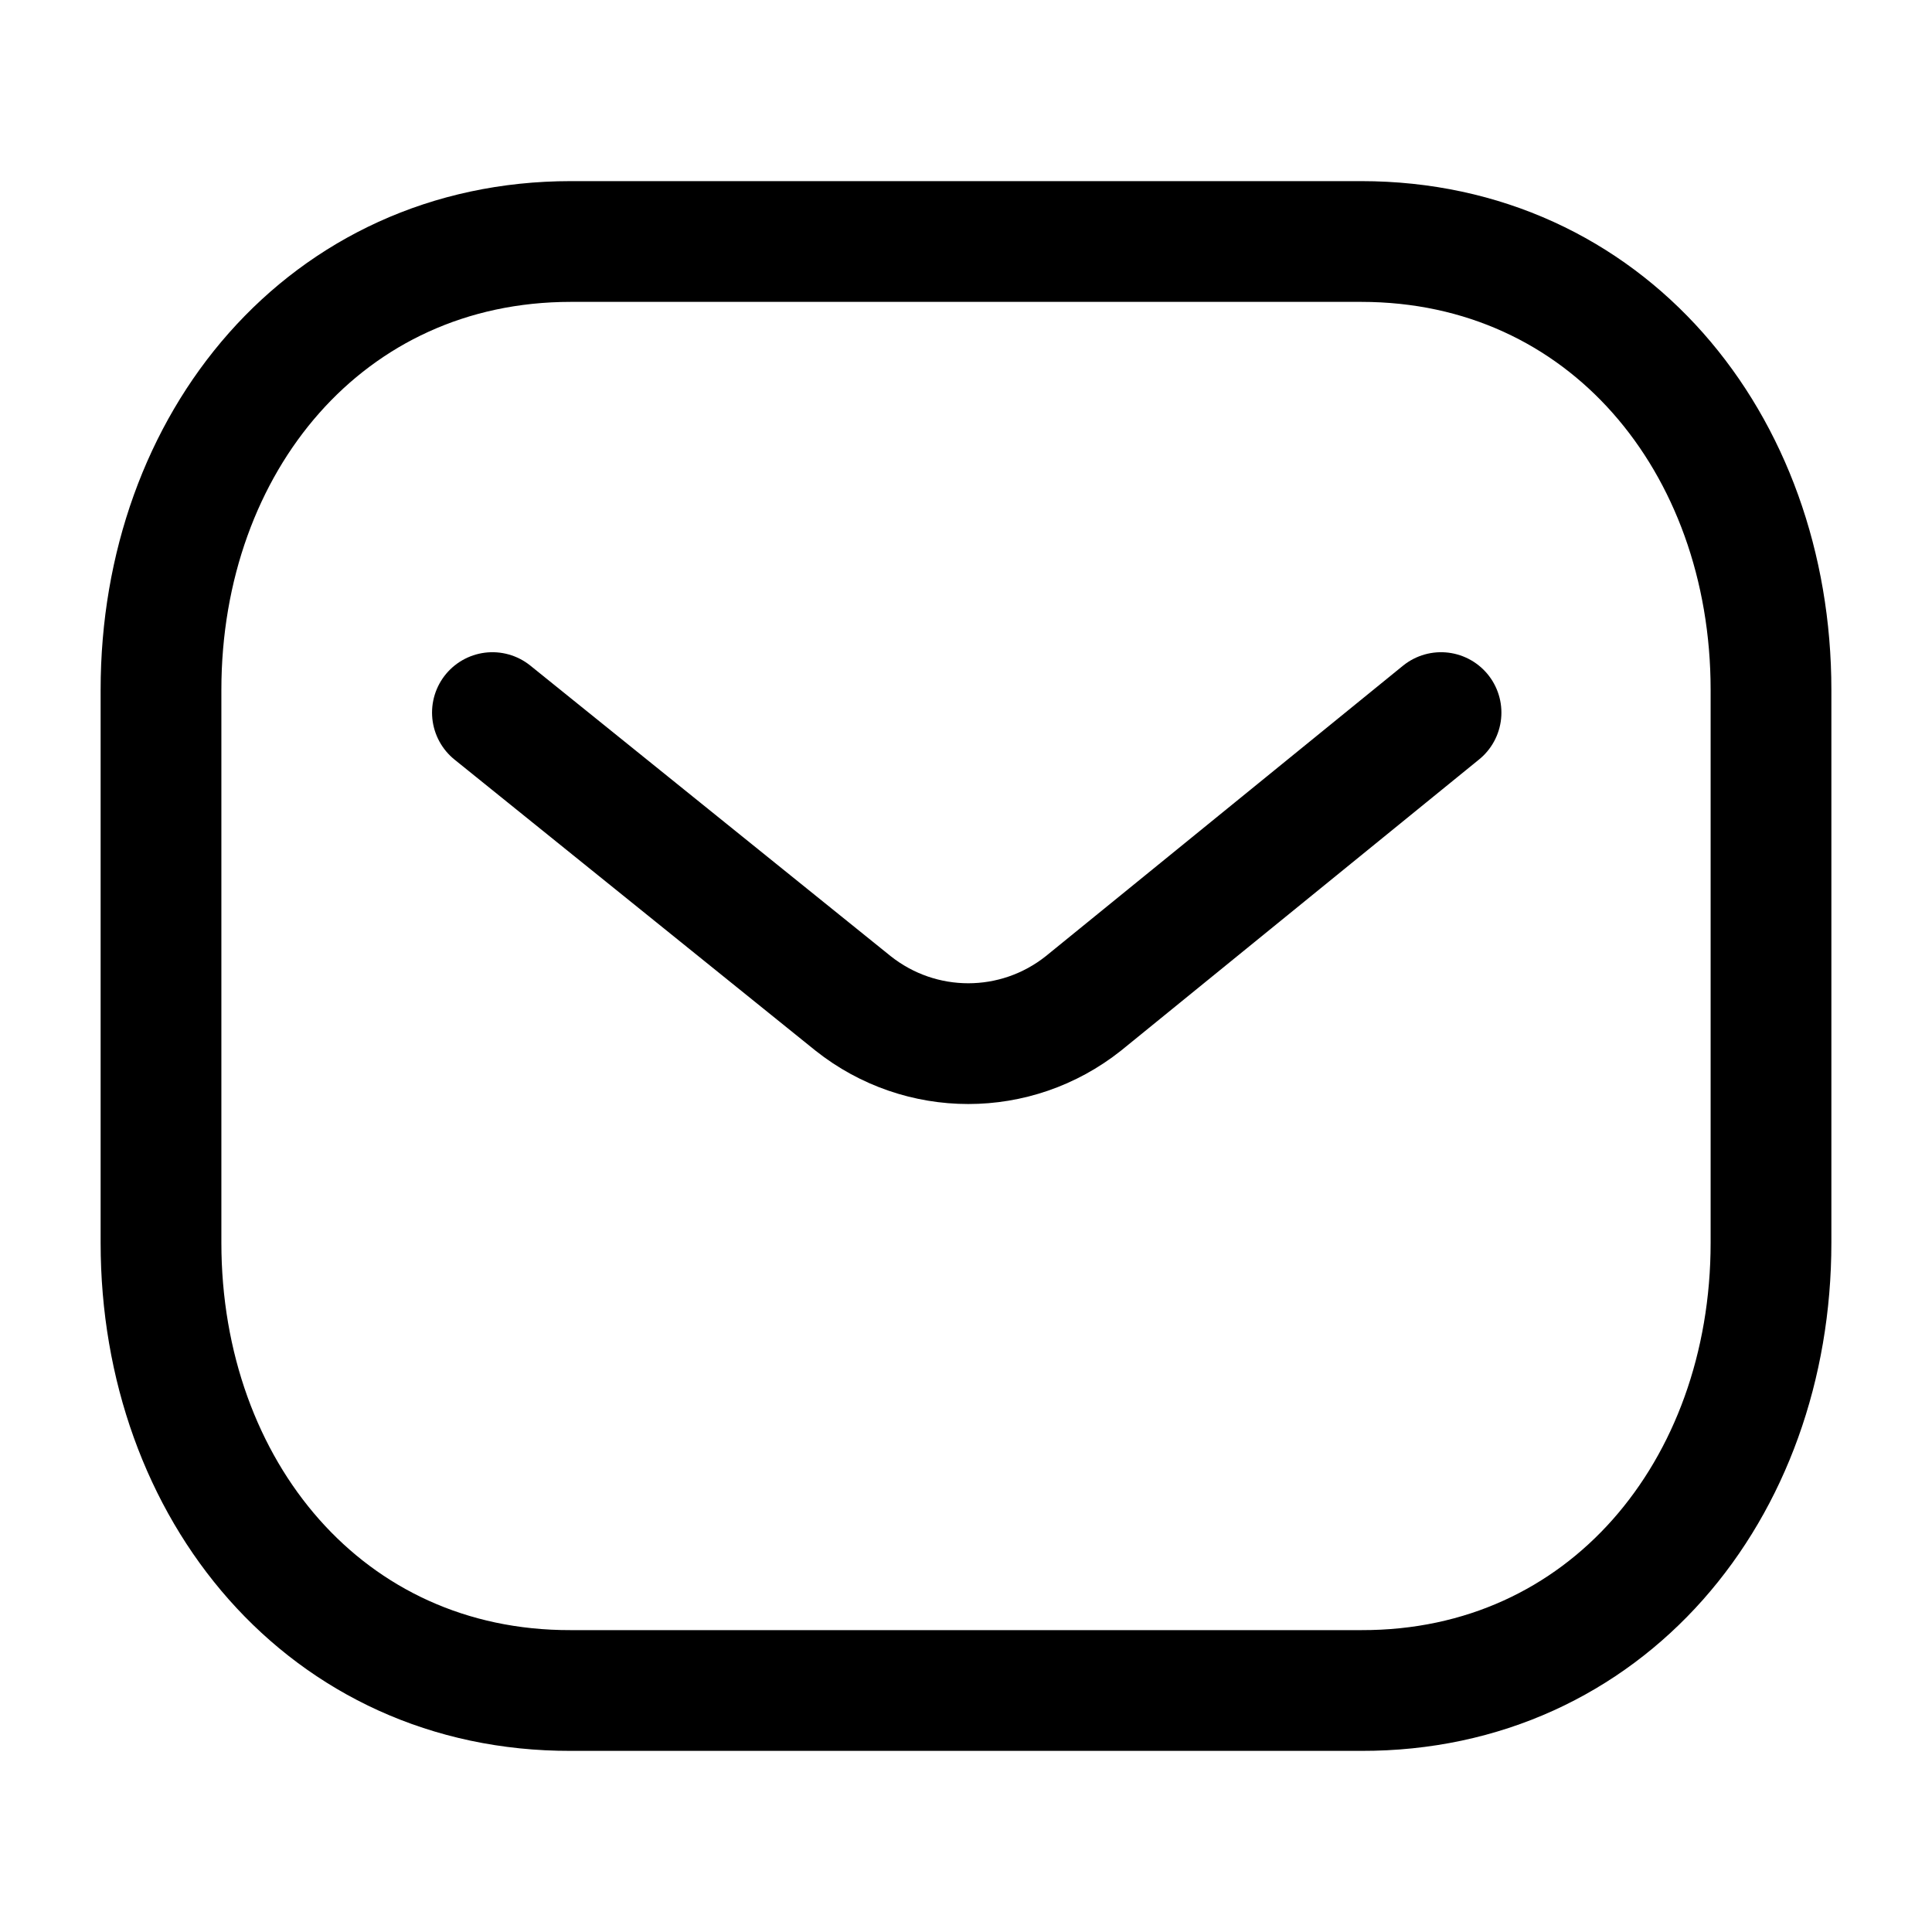
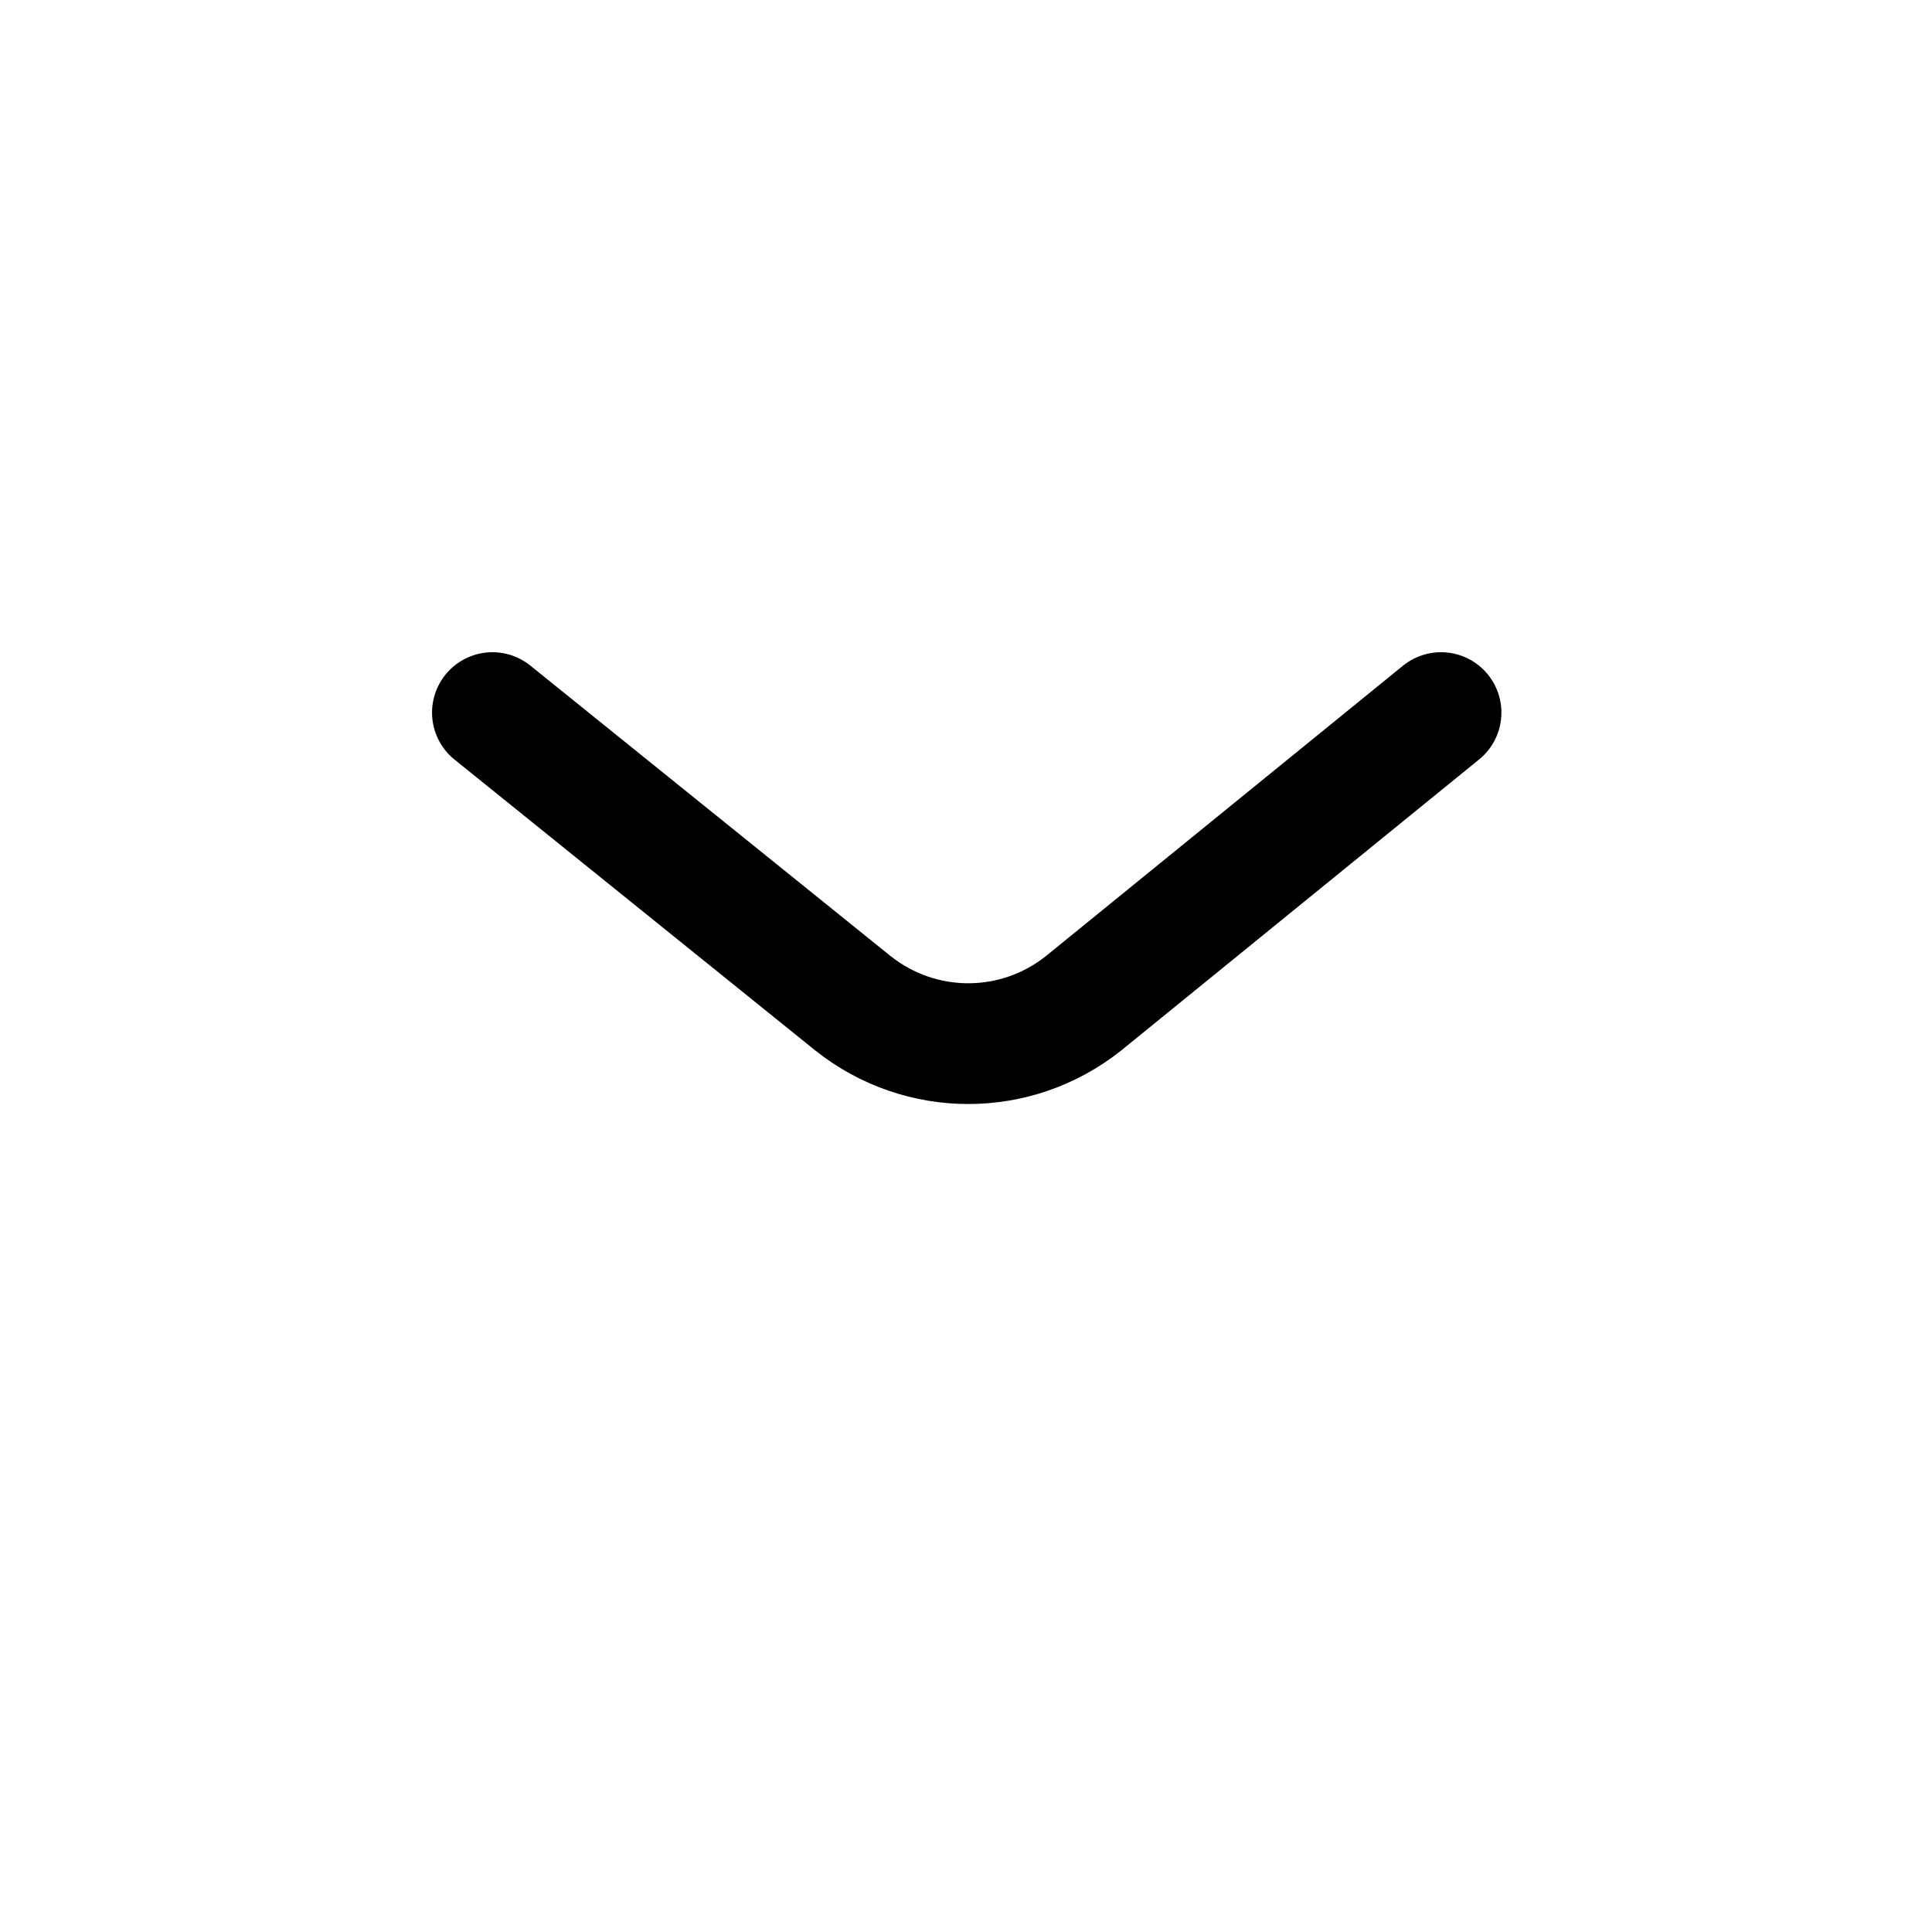
<svg xmlns="http://www.w3.org/2000/svg" width="24" height="24" viewBox="0 0 24 24" fill="none">
  <path d="M17.901 8.852L13.458 12.465C12.619 13.131 11.438 13.131 10.598 12.465L6.117 8.852" stroke="black" stroke-width="1.5" stroke-linecap="round" stroke-linejoin="round" />
-   <path fill-rule="evenodd" clip-rule="evenodd" d="M16.909 21C19.95 21.008 22 18.509 22 15.438V8.57C22 5.499 19.95 3 16.909 3H7.091C4.05 3 2 5.499 2 8.57V15.438C2 18.509 4.05 21.008 7.091 21H16.909Z" stroke="black" stroke-width="1.5" stroke-linecap="round" stroke-linejoin="round" />
</svg>